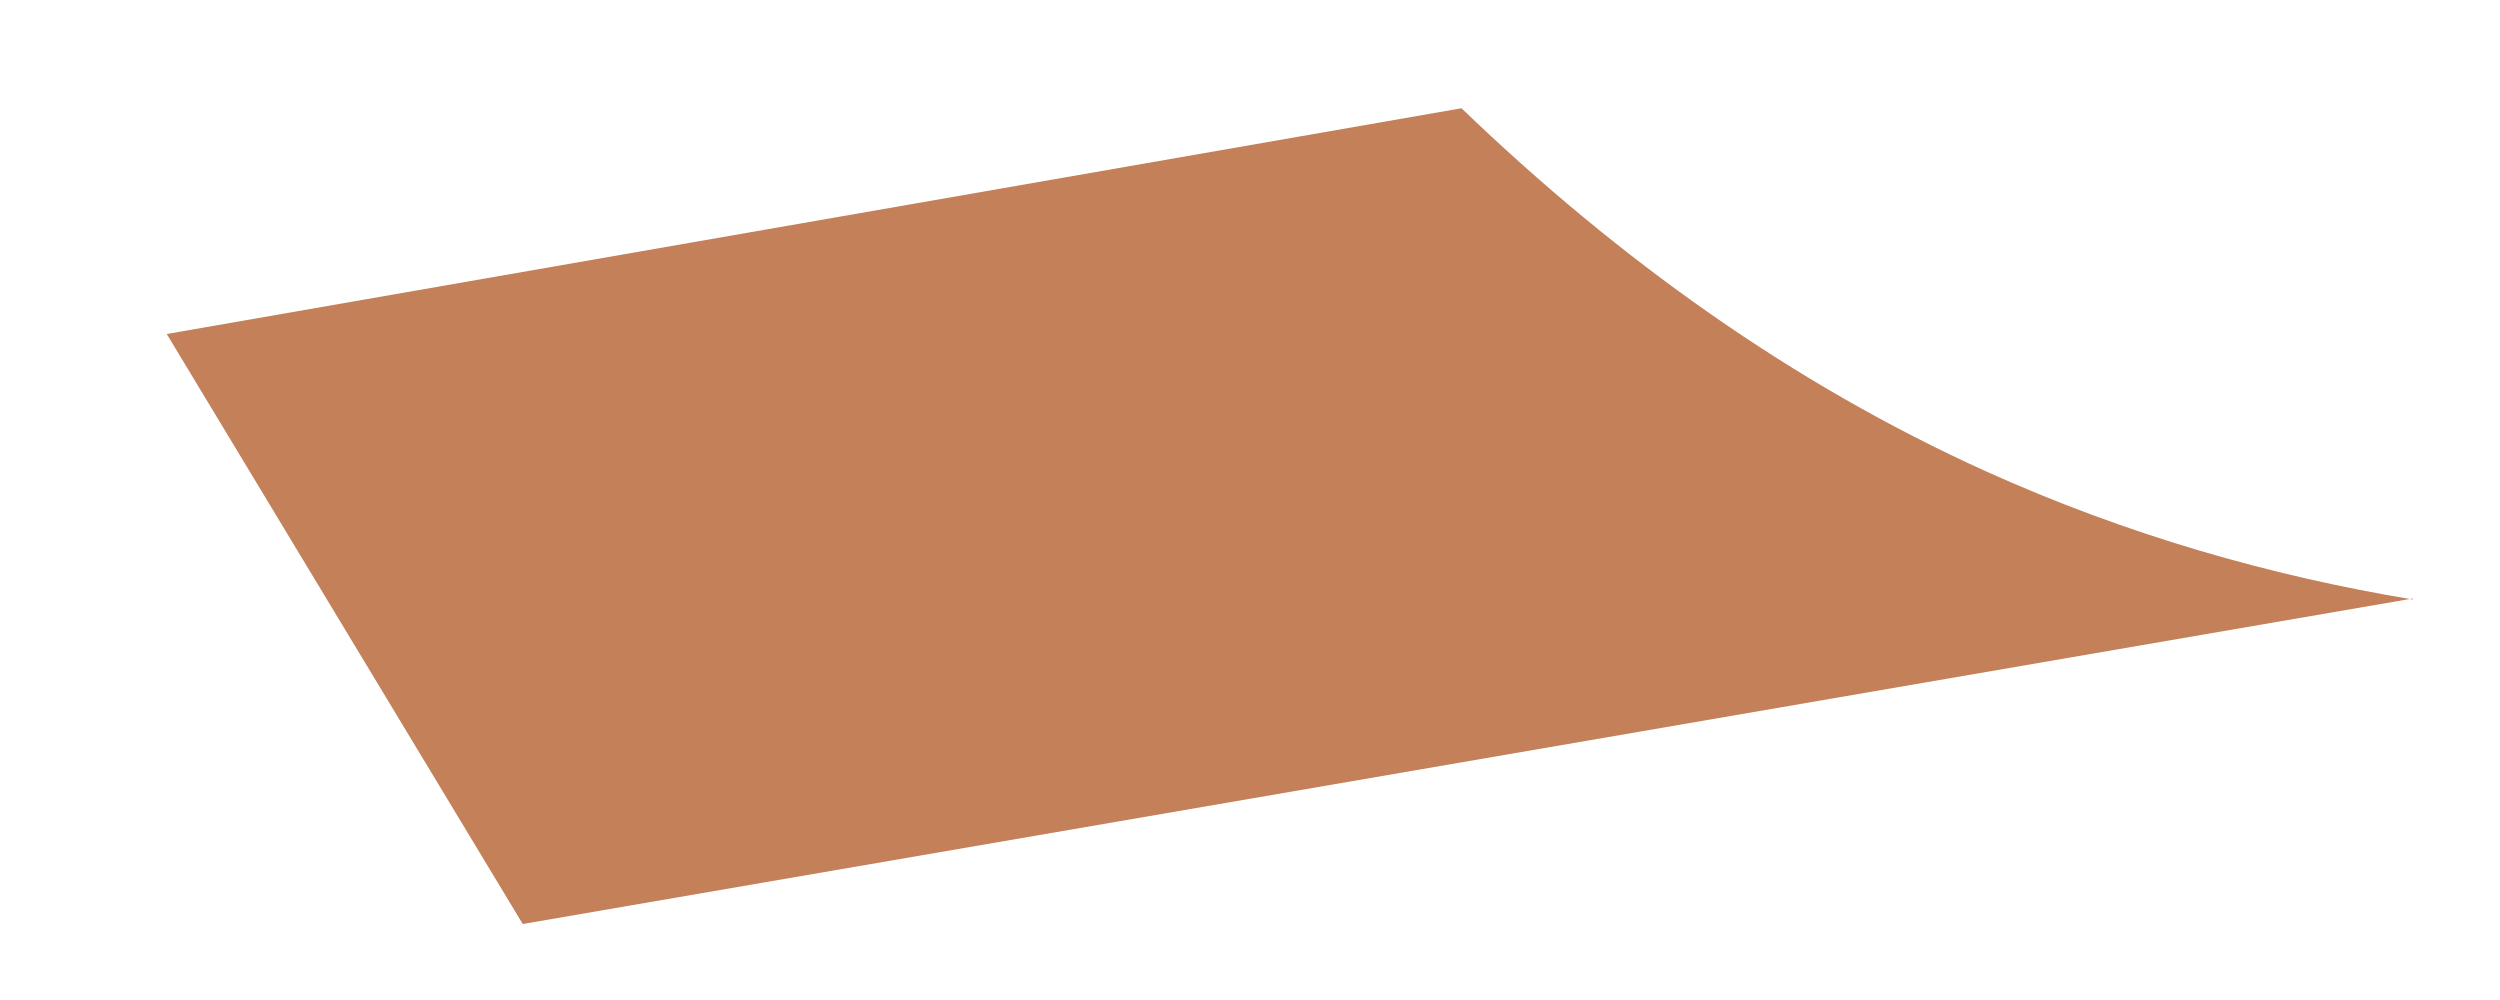
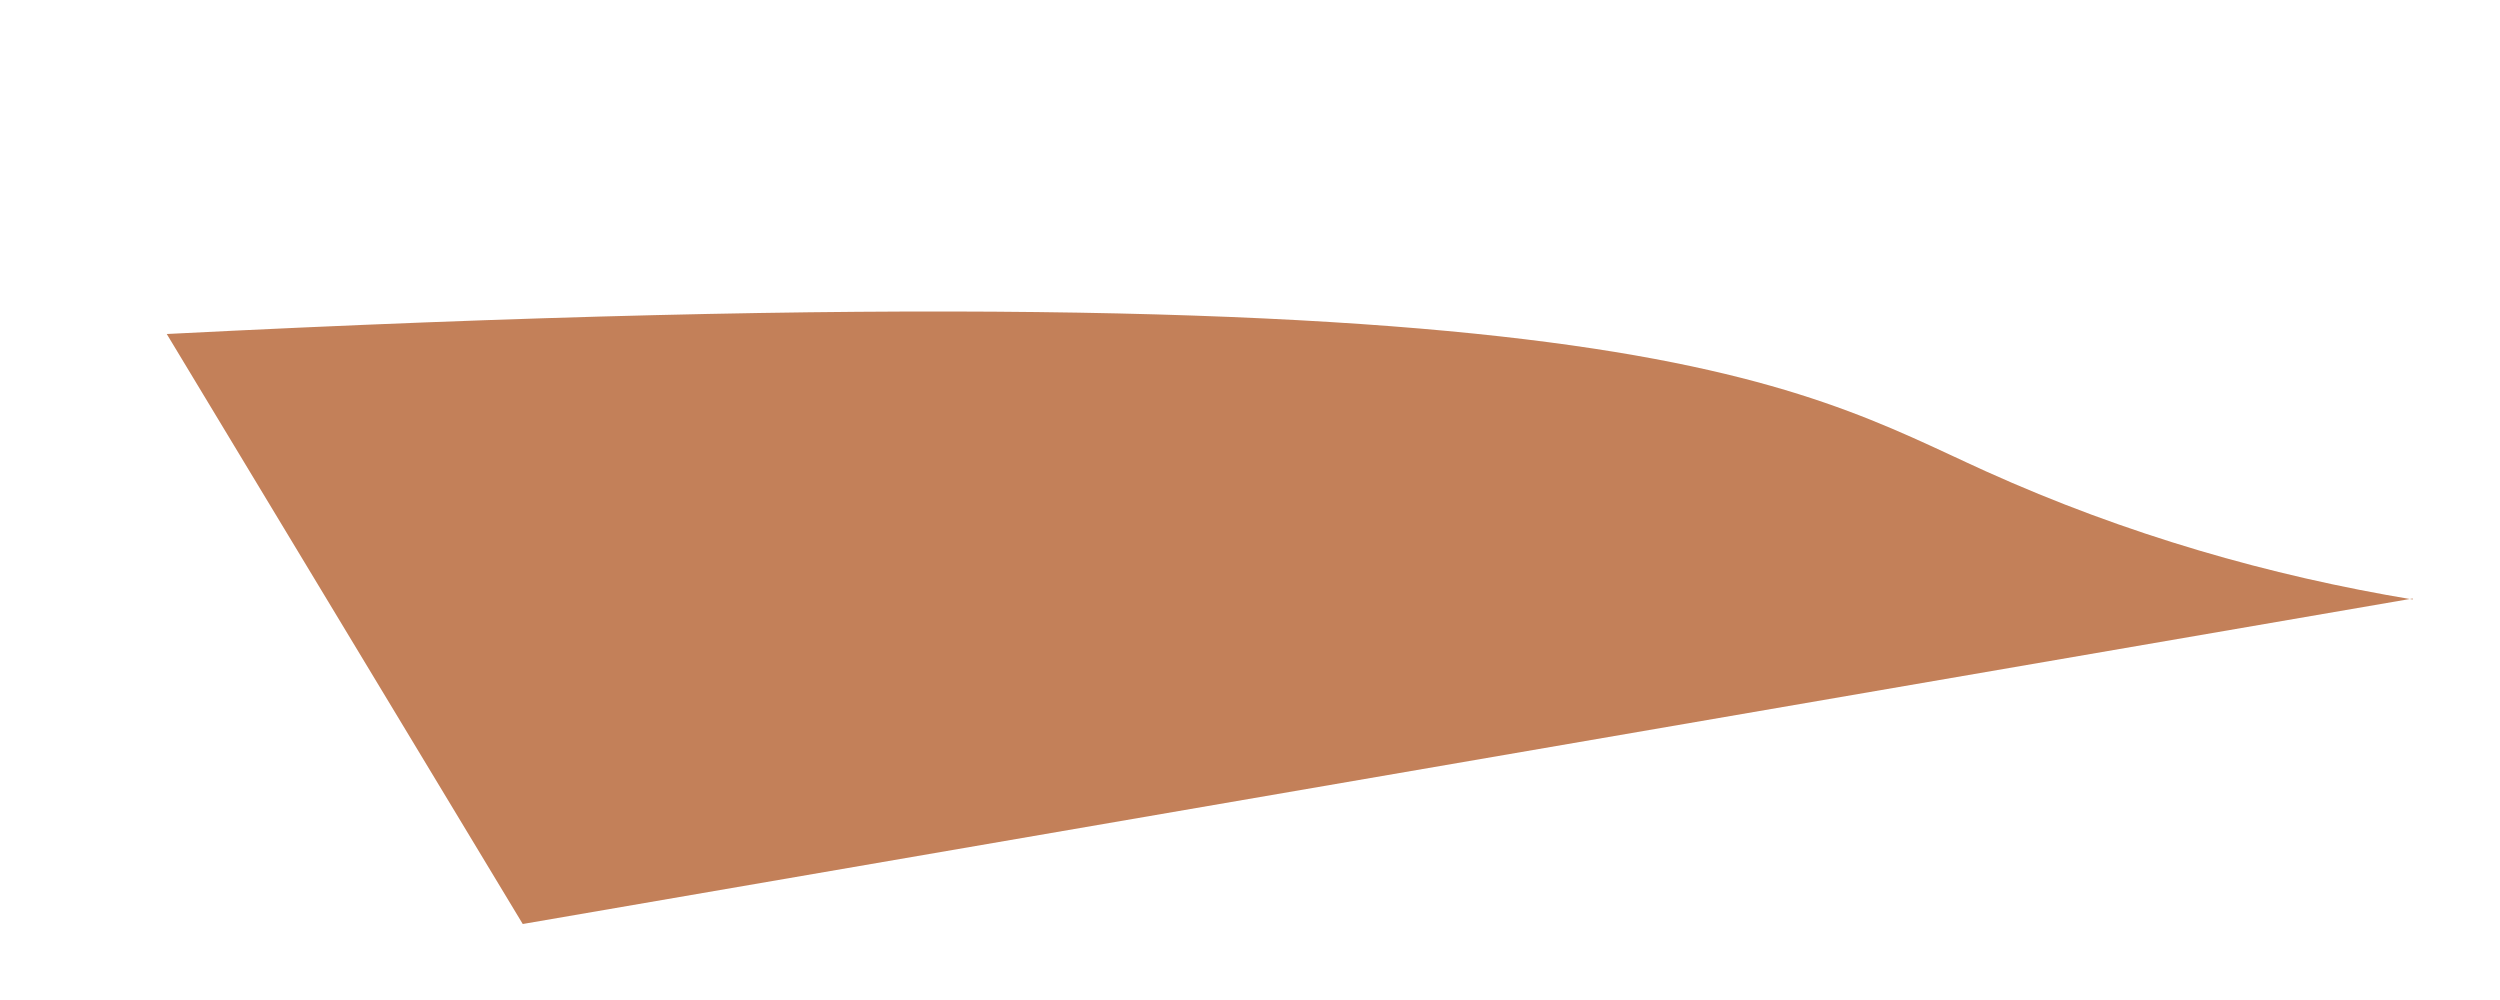
<svg xmlns="http://www.w3.org/2000/svg" width="10" height="4" viewBox="0 0 10 4" fill="none">
-   <path d="M9.651 2.394L2.091 3.696L0.667 1.336L5.846 0.433C6.478 1.041 7.172 1.536 7.943 1.885C8.506 2.139 9.079 2.303 9.651 2.398V2.394Z" fill="#C38059" />
+   <path d="M9.651 2.394L2.091 3.696L0.667 1.336C6.478 1.041 7.172 1.536 7.943 1.885C8.506 2.139 9.079 2.303 9.651 2.398V2.394Z" fill="#C38059" />
</svg>